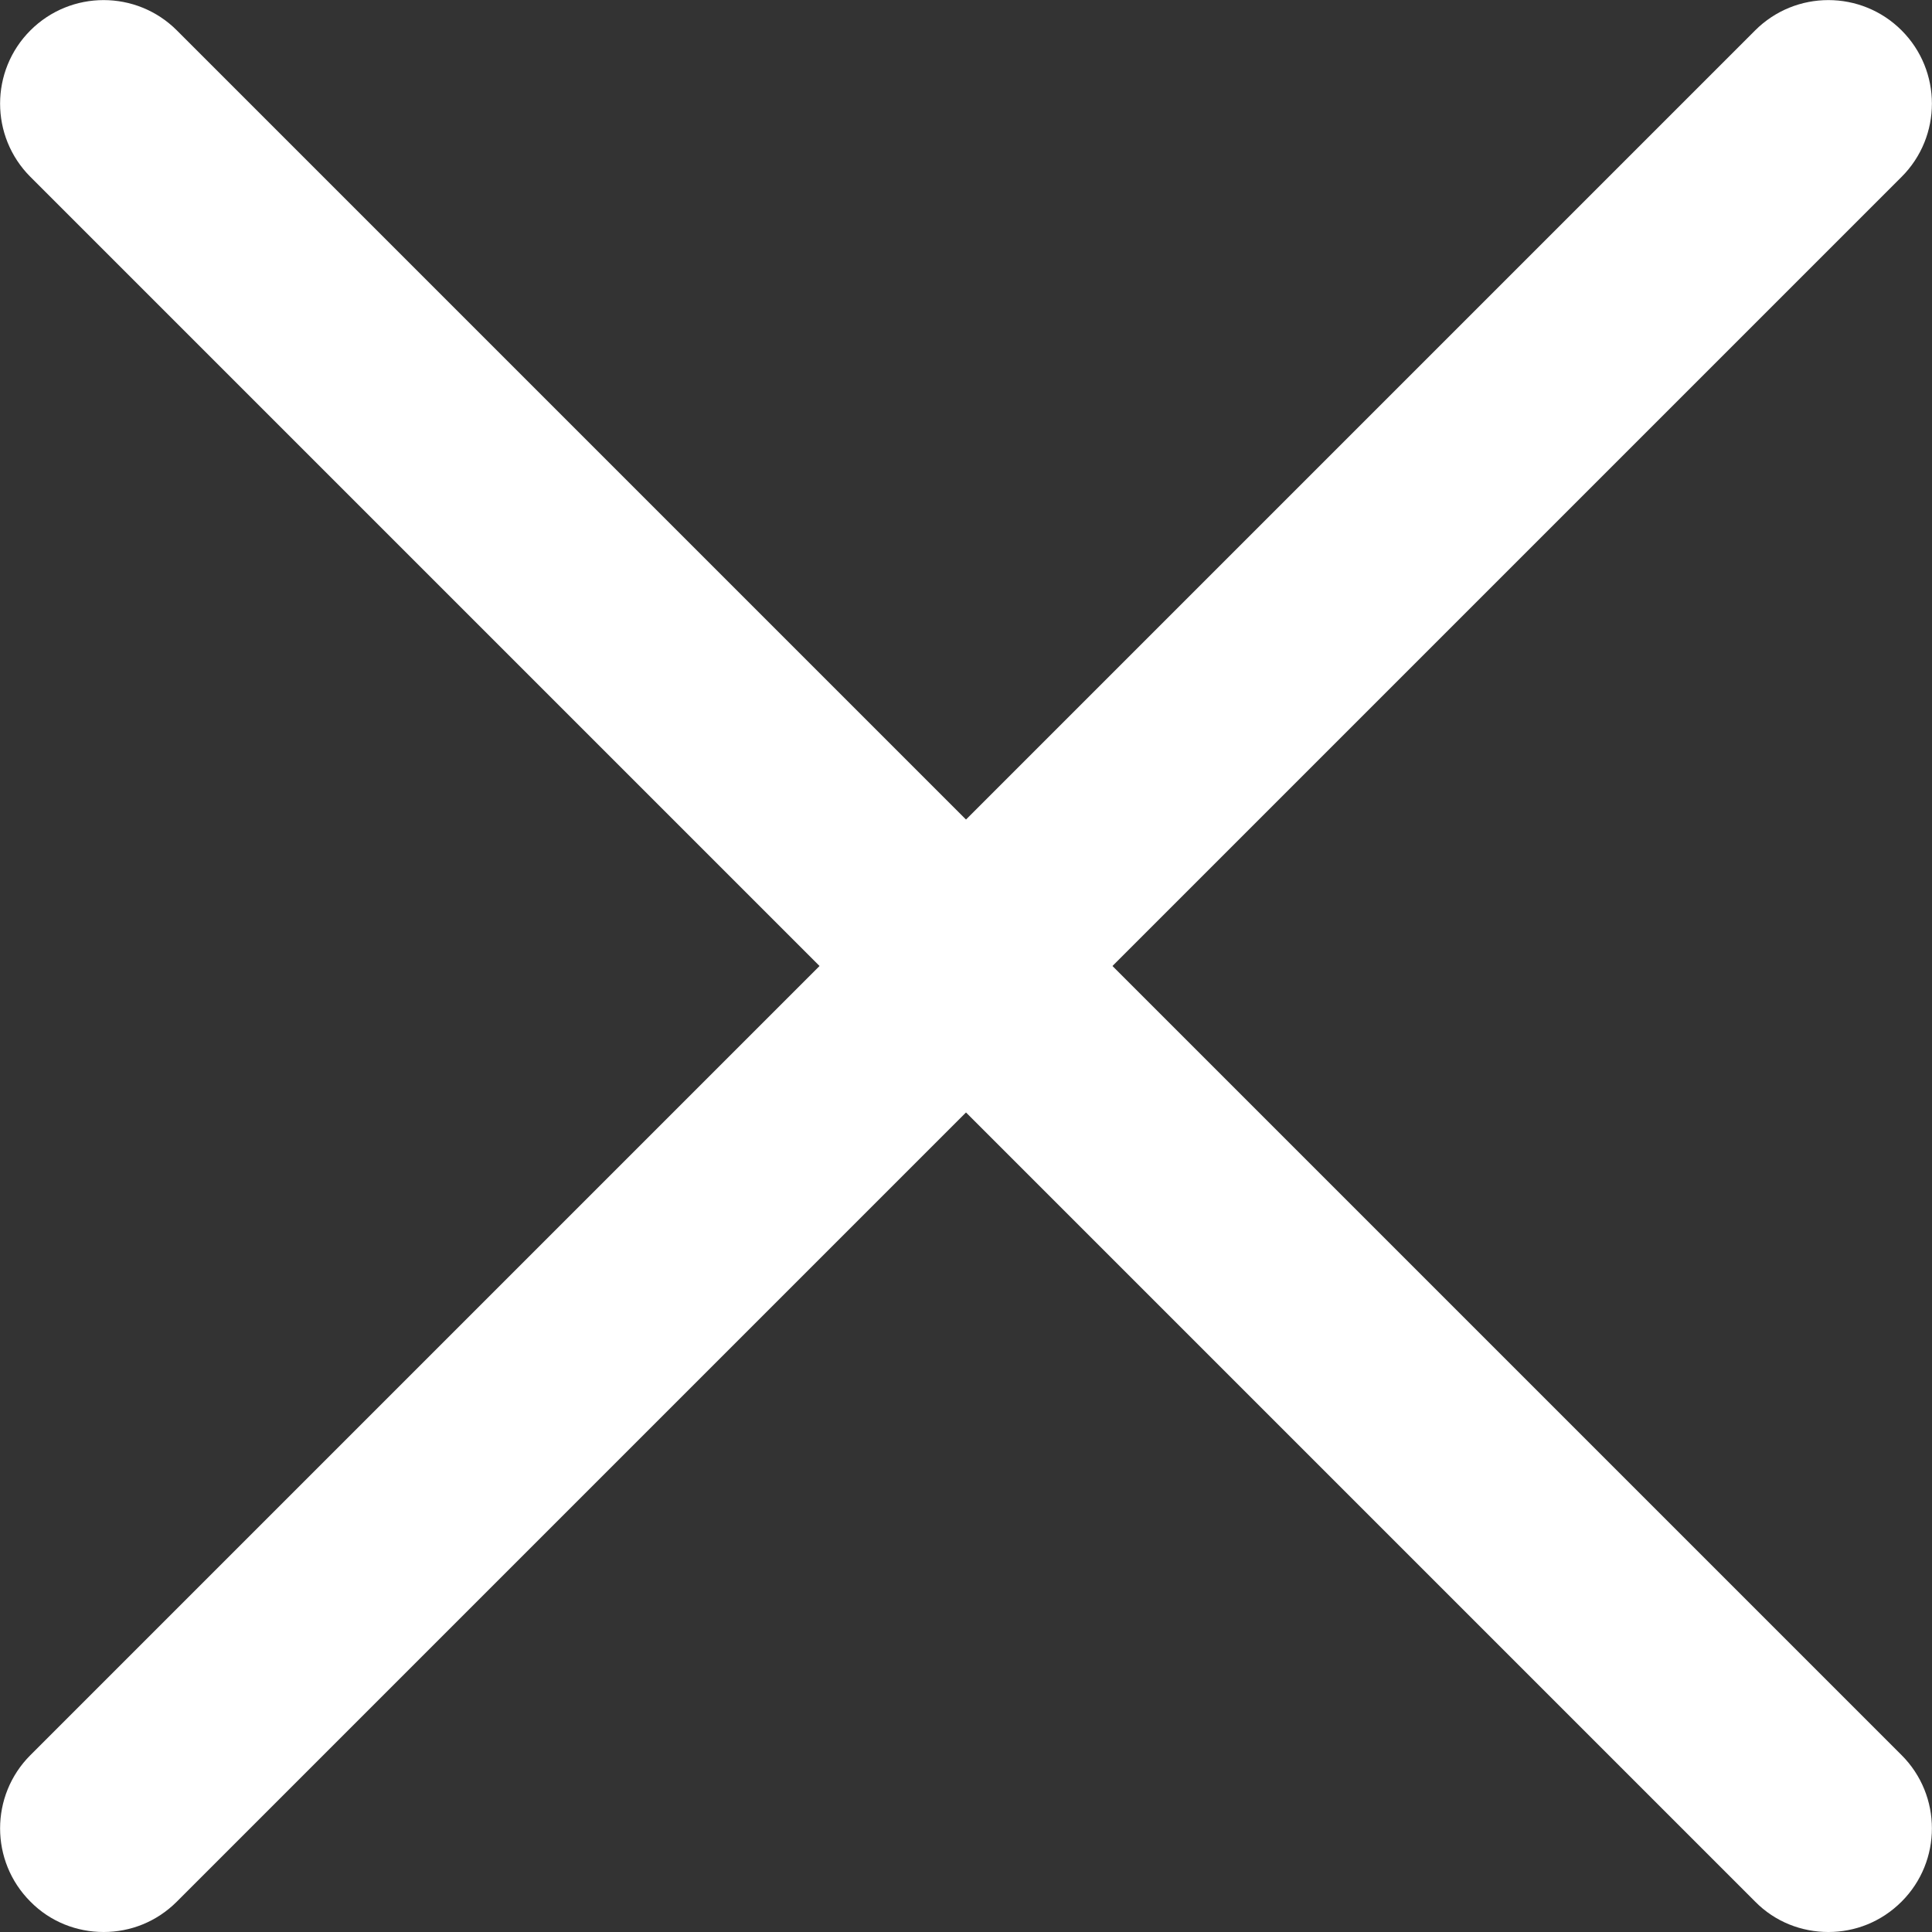
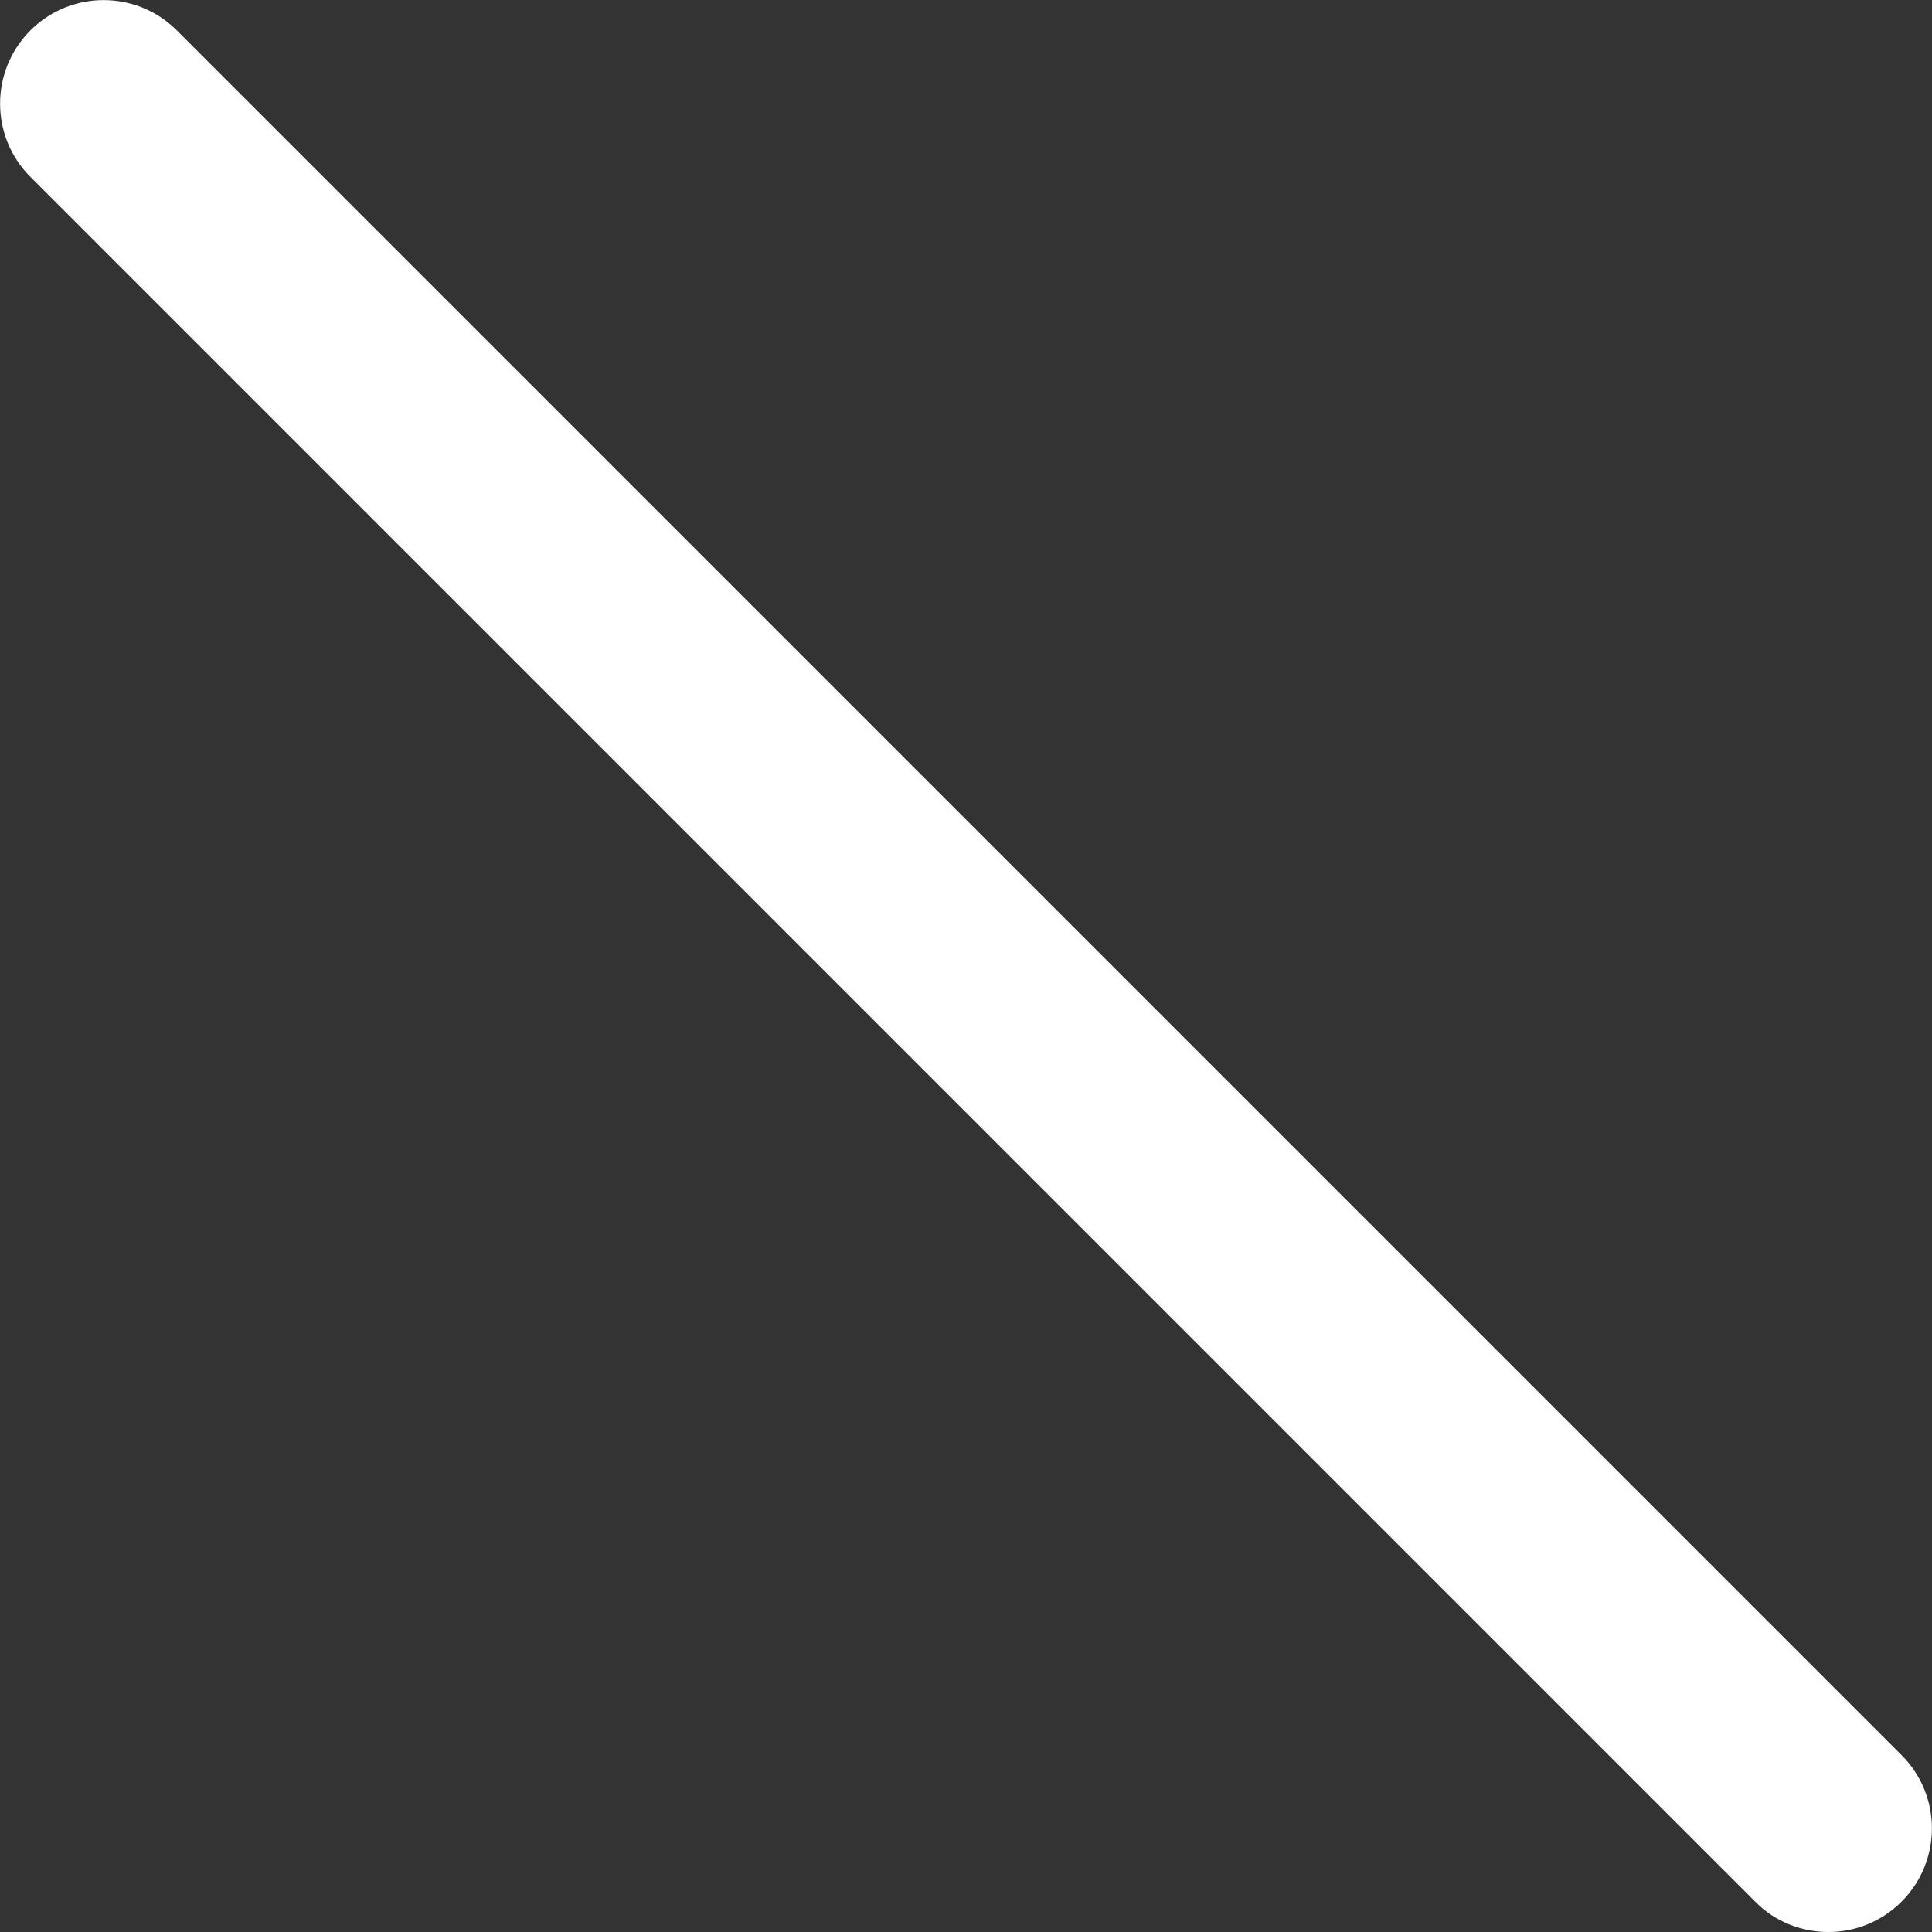
<svg xmlns="http://www.w3.org/2000/svg" id="_레이어_2" data-name="레이어 2" viewBox="0 0 55.93 55.93">
  <rect x="0" y="0" width="55.93" height="55.93" fill="#333333" stroke="none" />
  <defs>
    <style>
      .cls-1 {
        fill: #fff;
        stroke-width: 0px;
      }
    </style>
  </defs>
  <g id="_Layer_" data-name="&amp;lt;Layer&amp;gt;">
    <path class="cls-1" d="m52.93,55.93c-.77,0-1.54-.29-2.12-.88L.88,5.12C-.29,3.95-.29,2.05.88.88,2.05-.29,3.95-.29,5.12.88l49.93,49.93c1.17,1.17,1.17,3.07,0,4.24-.59.59-1.35.88-2.12.88Z" />
-     <path class="cls-1" d="m3,55.93c-.77,0-1.54-.29-2.12-.88-1.17-1.17-1.17-3.07,0-4.24L50.81.88c1.17-1.17,3.07-1.17,4.24,0,1.17,1.17,1.17,3.07,0,4.24L5.12,55.05c-.59.59-1.35.88-2.12.88Z" />
  </g>
</svg>